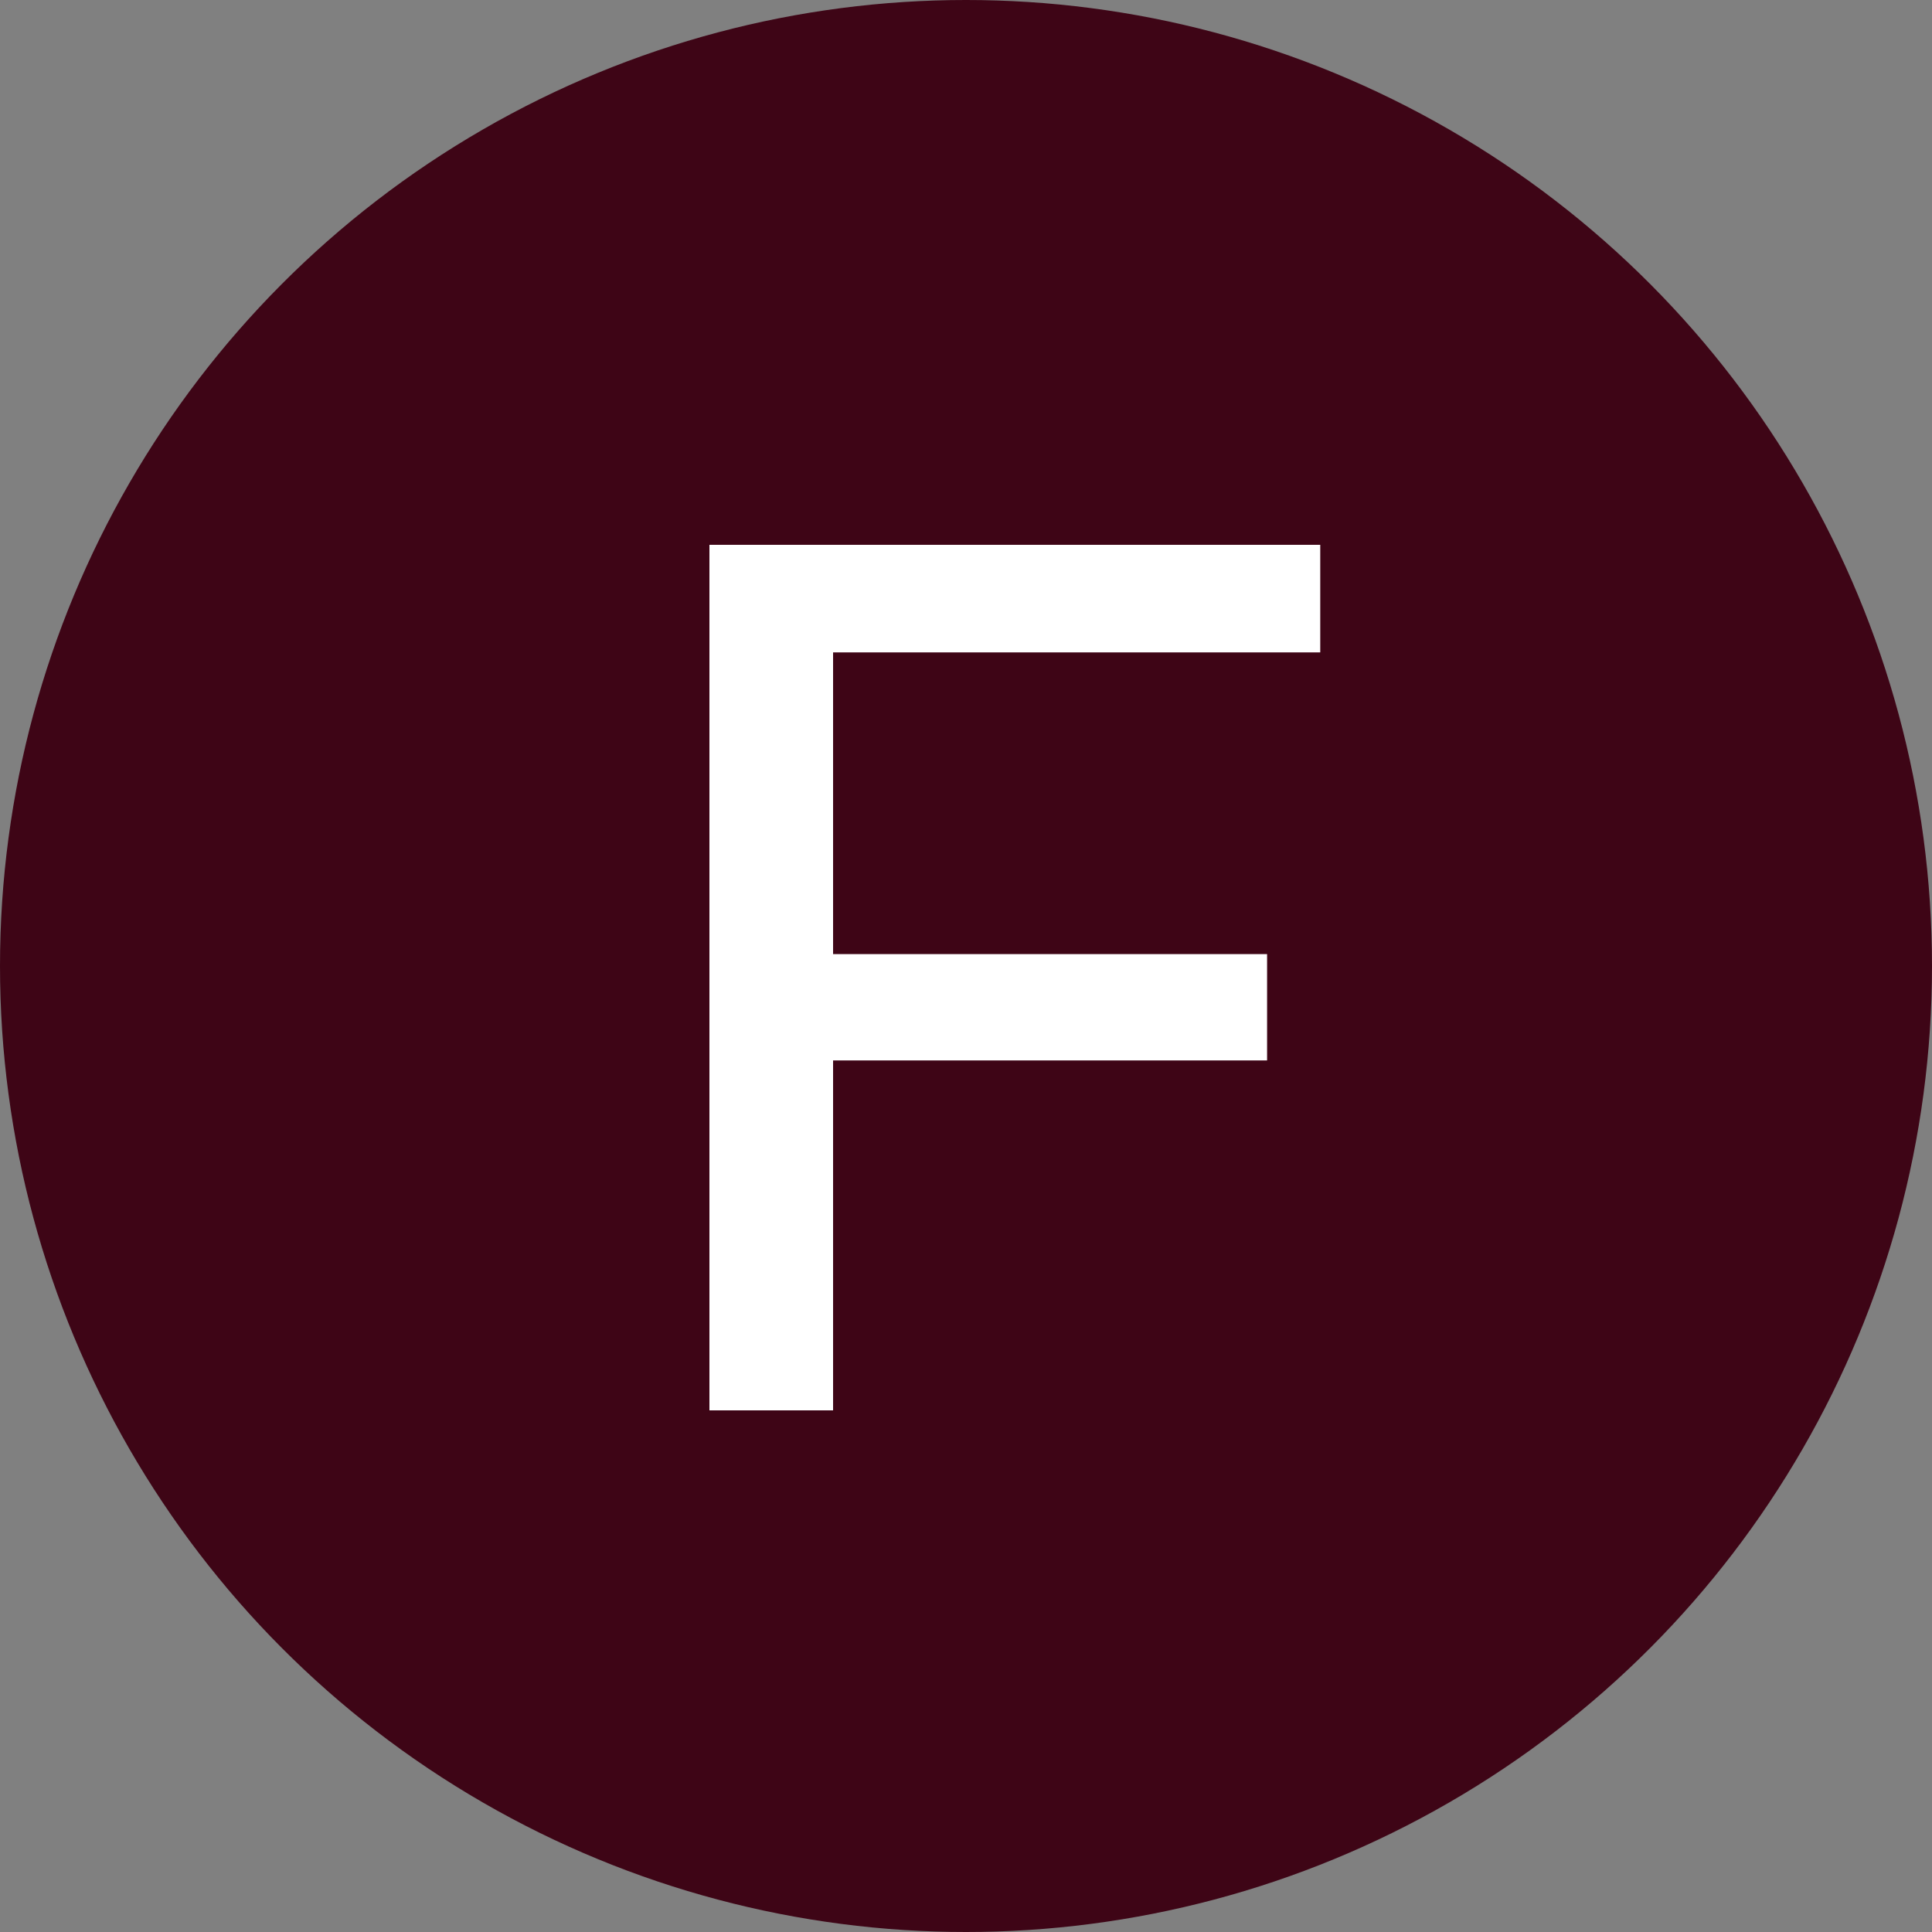
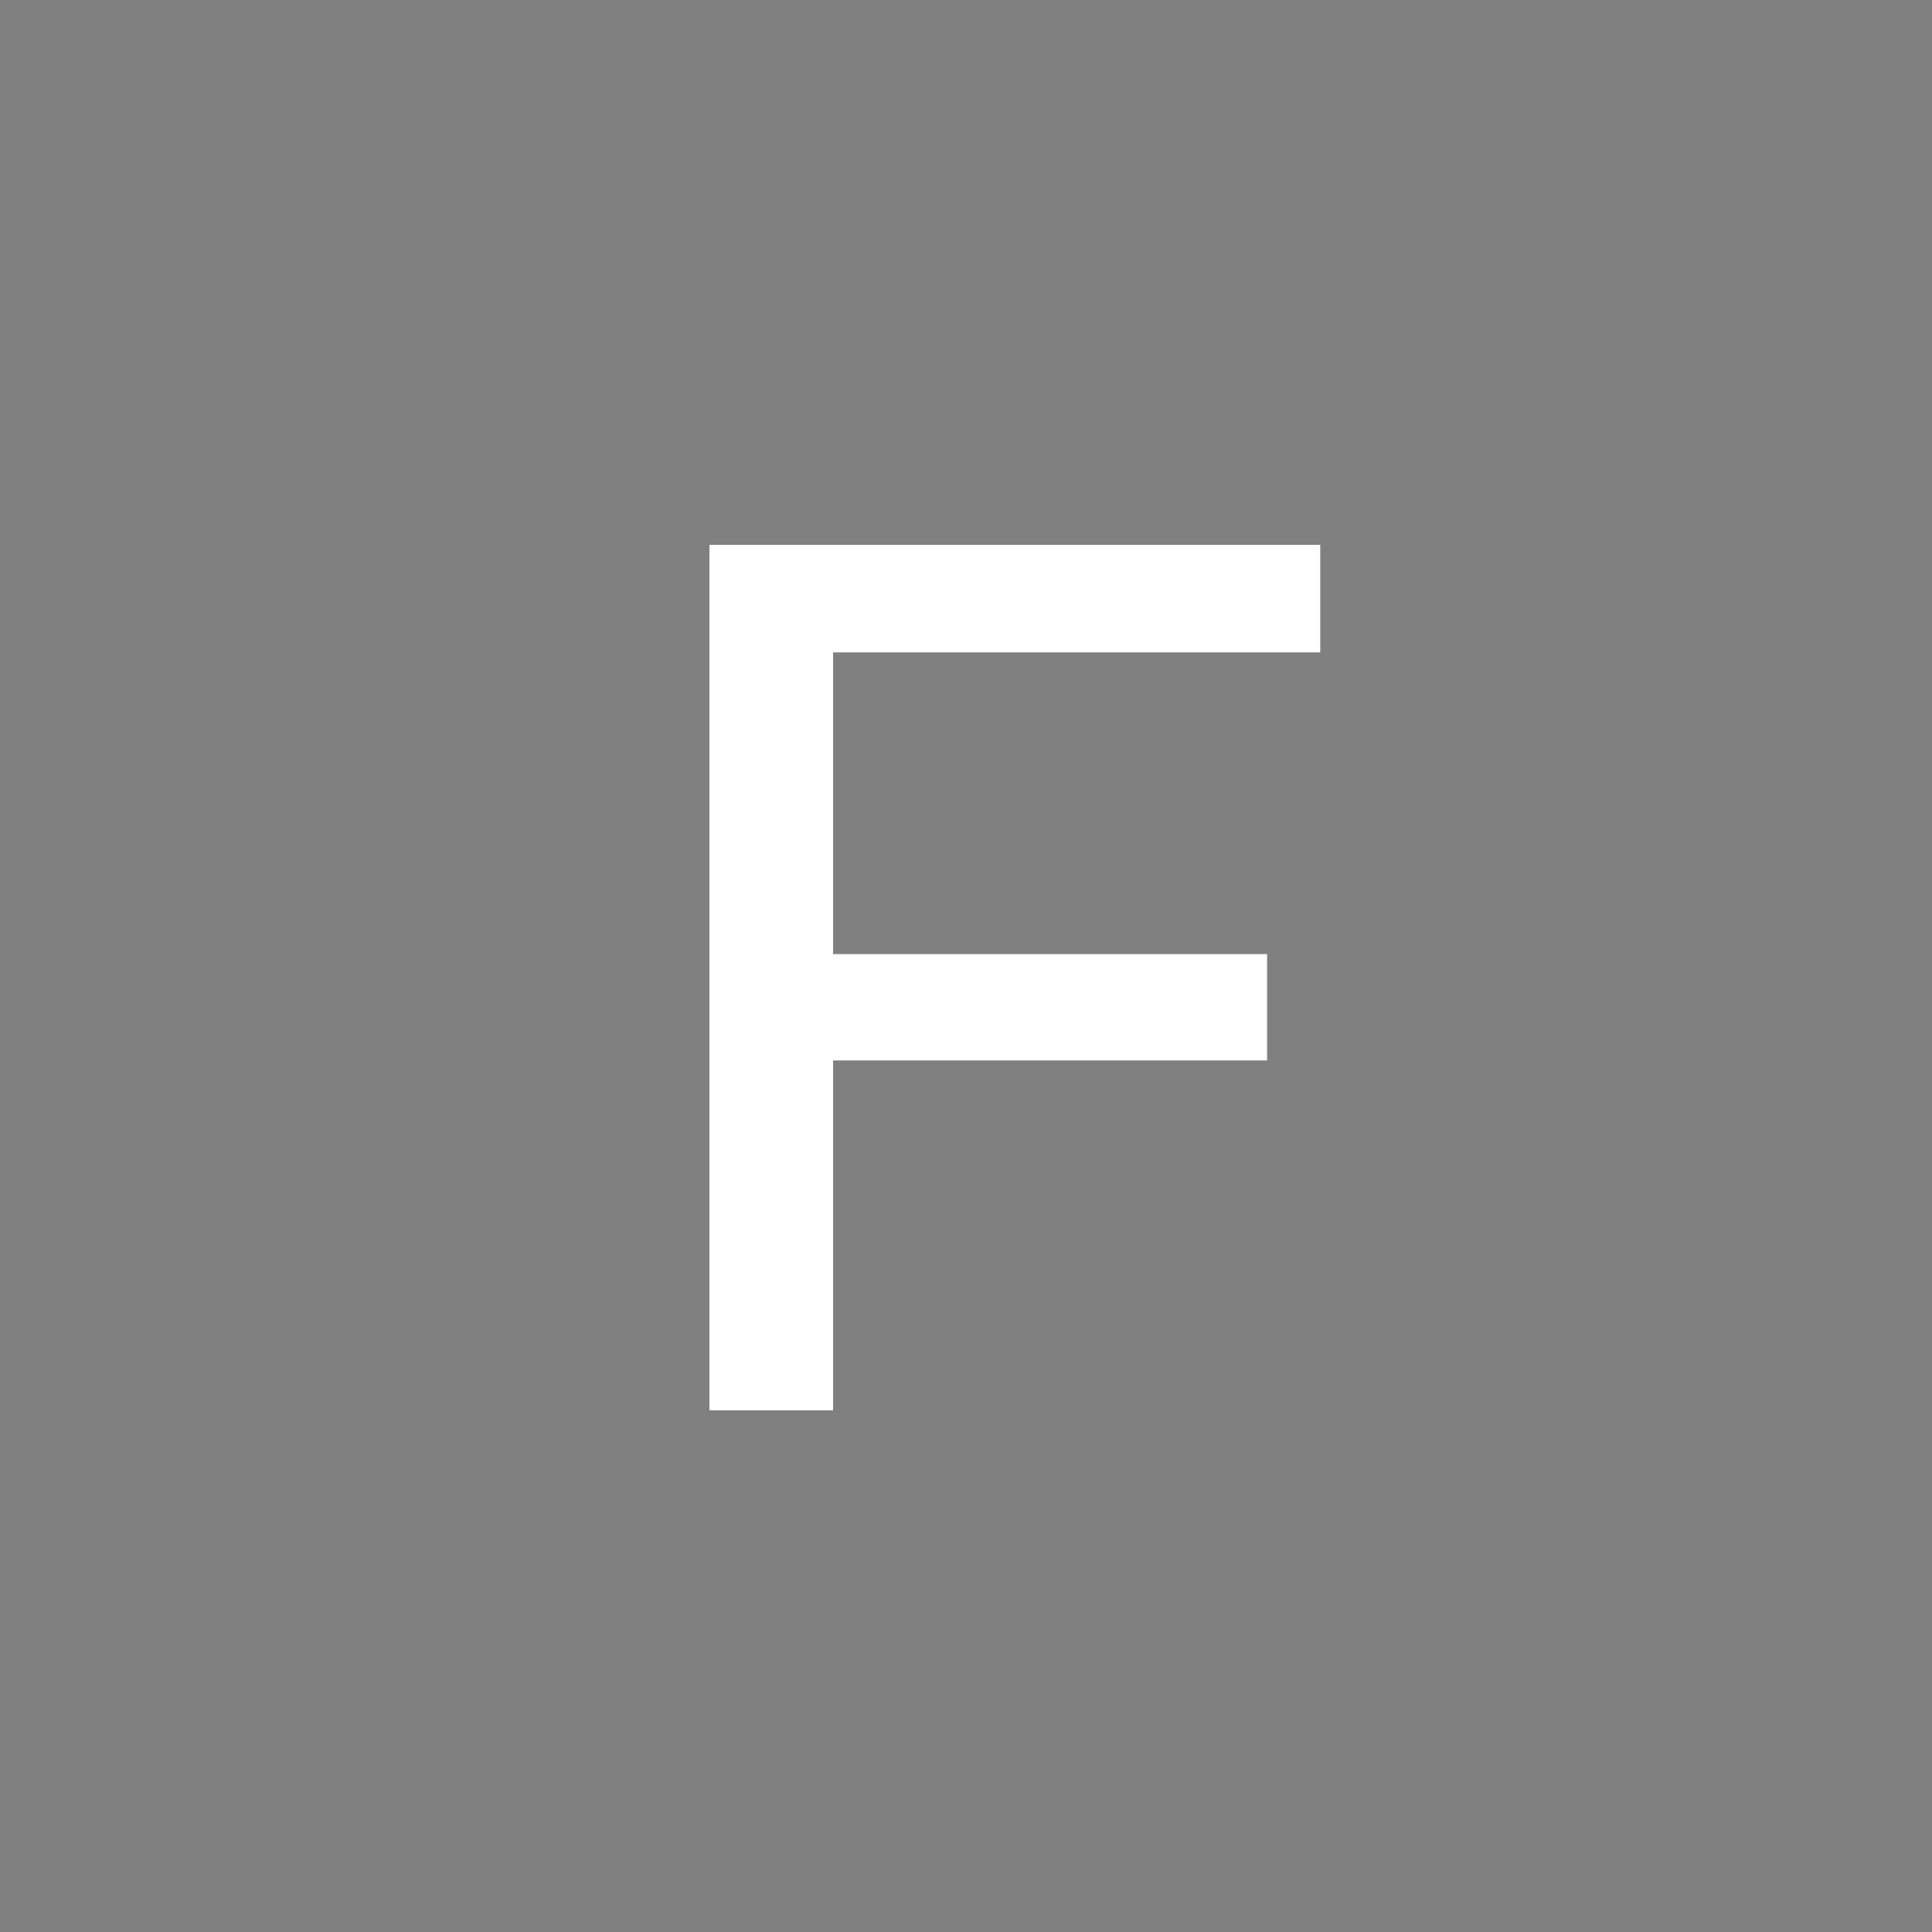
<svg xmlns="http://www.w3.org/2000/svg" width="100" height="100" viewBox="0 0 100 100" fill="none">
  <rect x="0" y="0" width="100" height="100" fill="#808080" stroke="none" />
-   <circle cx="50" cy="50" r="50" fill="#3E0516" />
  <path d="M43.12 33.768V49.384H65.584V54.888H43.12V73H36.72V28.2H68.336V33.768H43.12Z" fill="white" />
</svg>